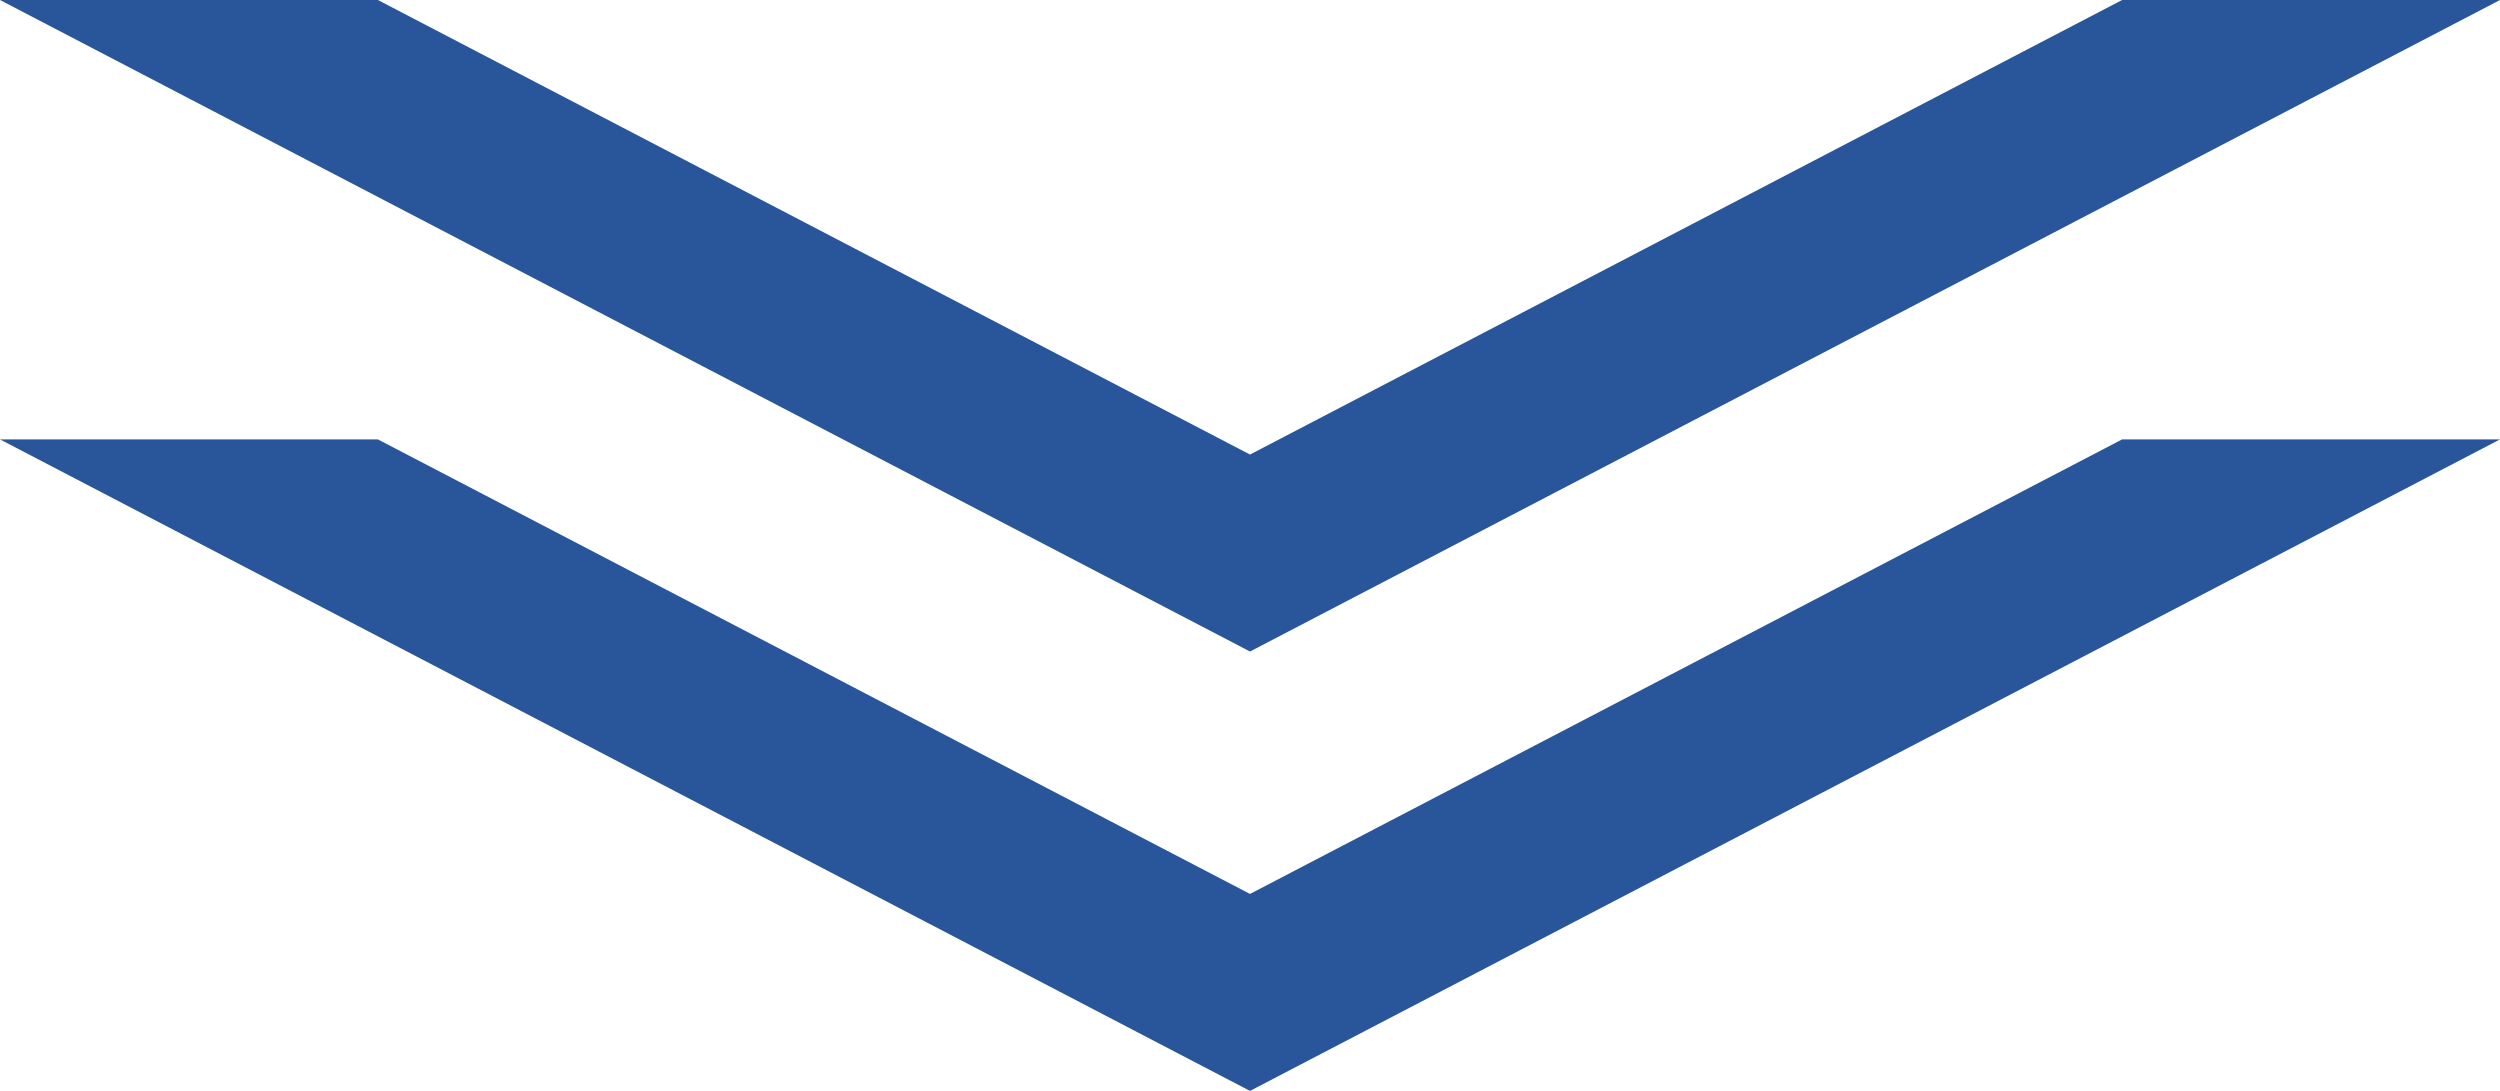
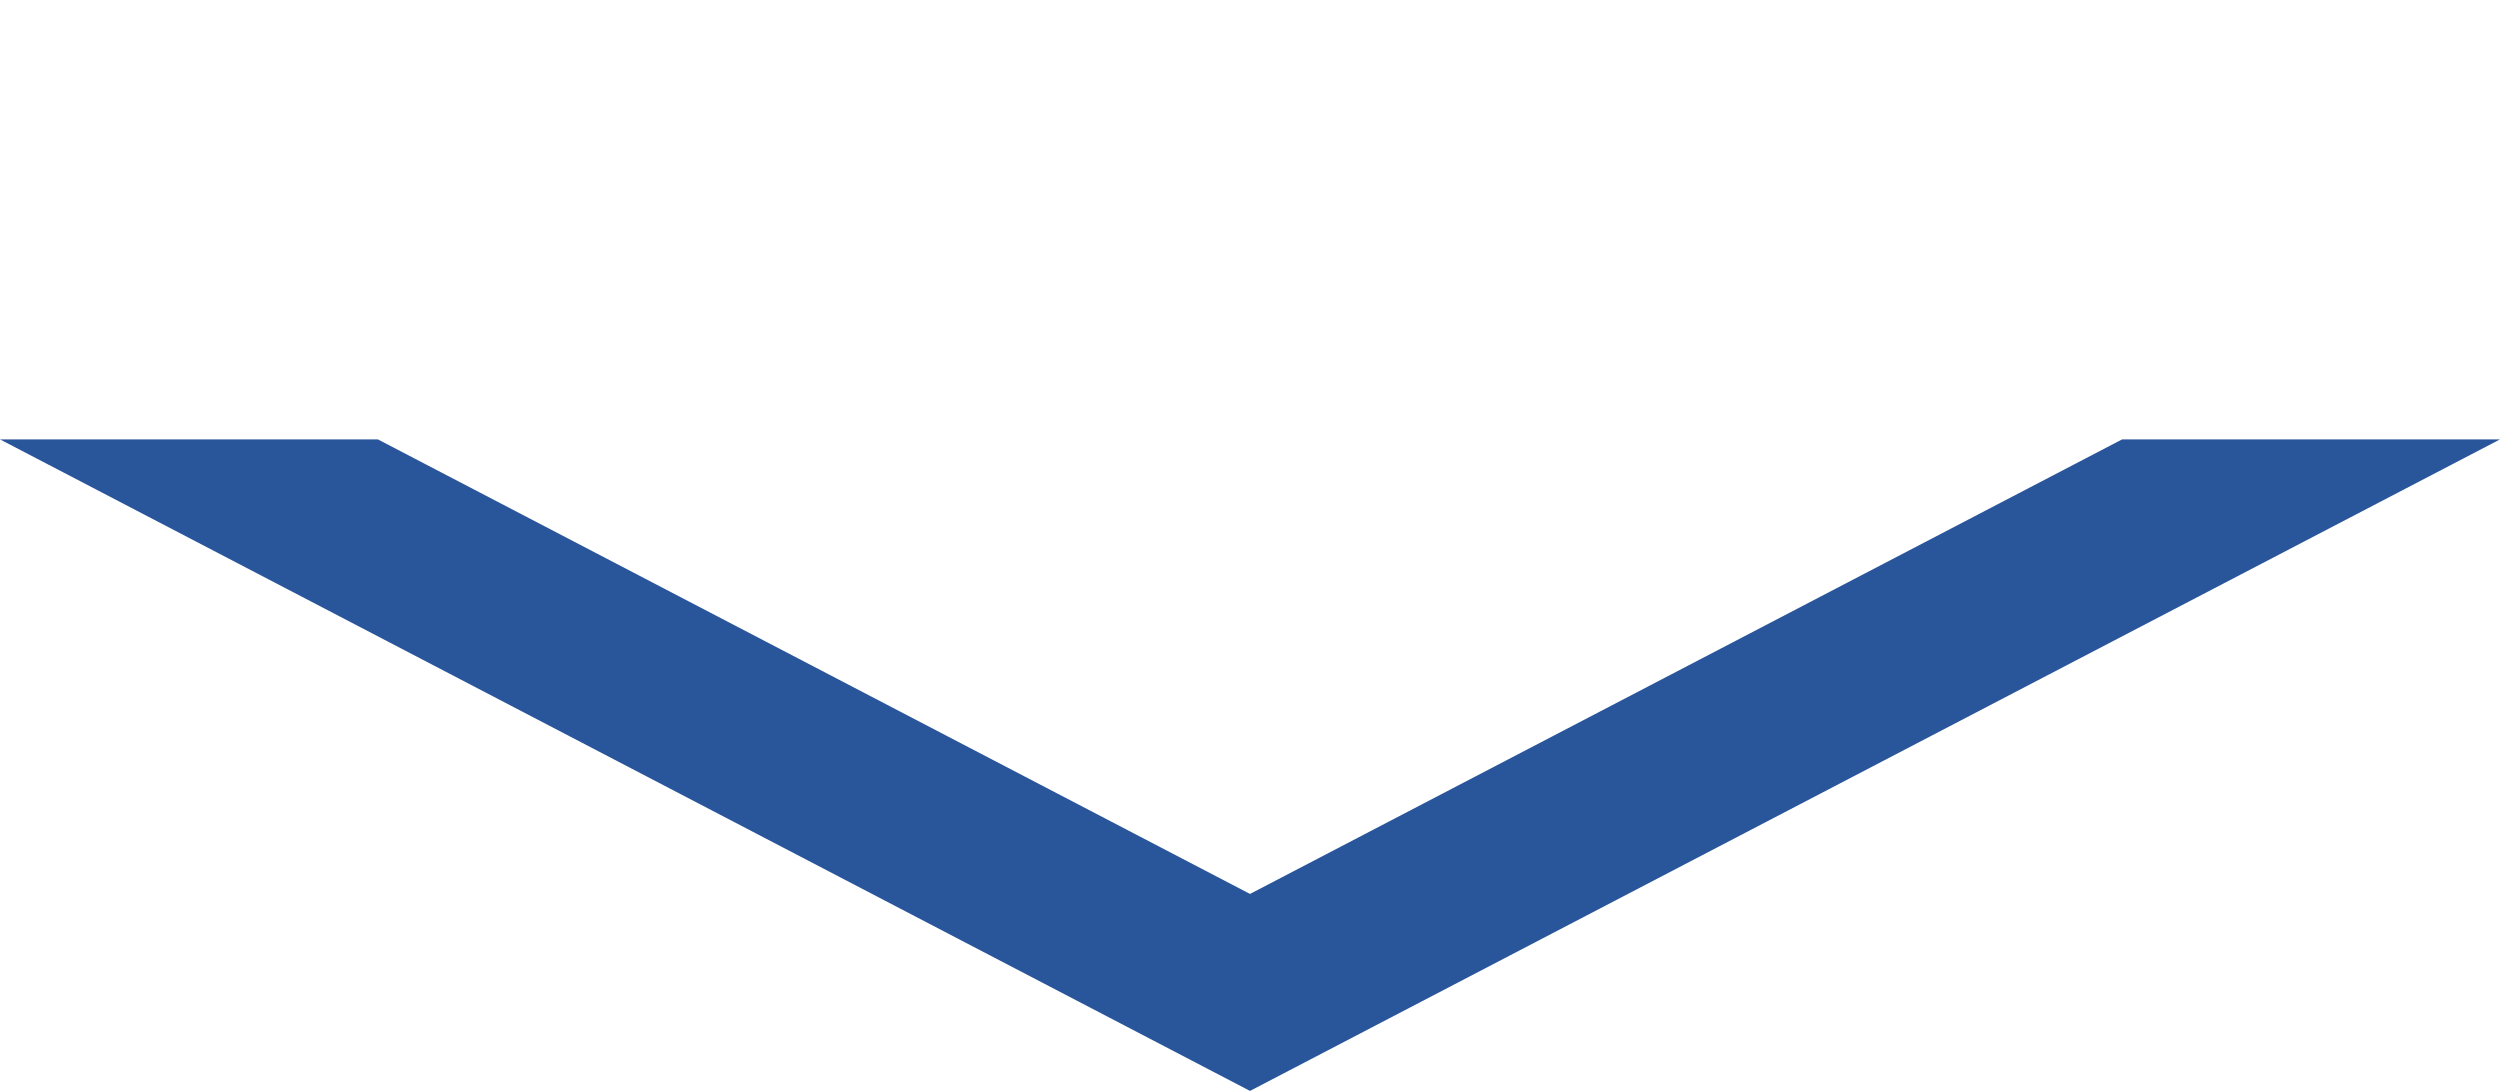
<svg xmlns="http://www.w3.org/2000/svg" width="165" height="72" viewBox="0 0 165 72">
  <g id="グループ_76612" data-name="グループ 76612" transform="translate(-904 -1966)">
    <path id="前面オブジェクトで型抜き_1" data-name="前面オブジェクトで型抜き 1" d="M969.5,56h0L887,13h24.941L969.5,43l57.559-30H1052L969.5,56Z" transform="translate(17 1982)" fill="#29559a" />
-     <path id="前面オブジェクトで型抜き_2" data-name="前面オブジェクトで型抜き 2" d="M969.5,56h0L887,13h24.941L969.5,43l57.559-30H1052L969.5,56Z" transform="translate(17 1953)" fill="#29559a" />
  </g>
</svg>